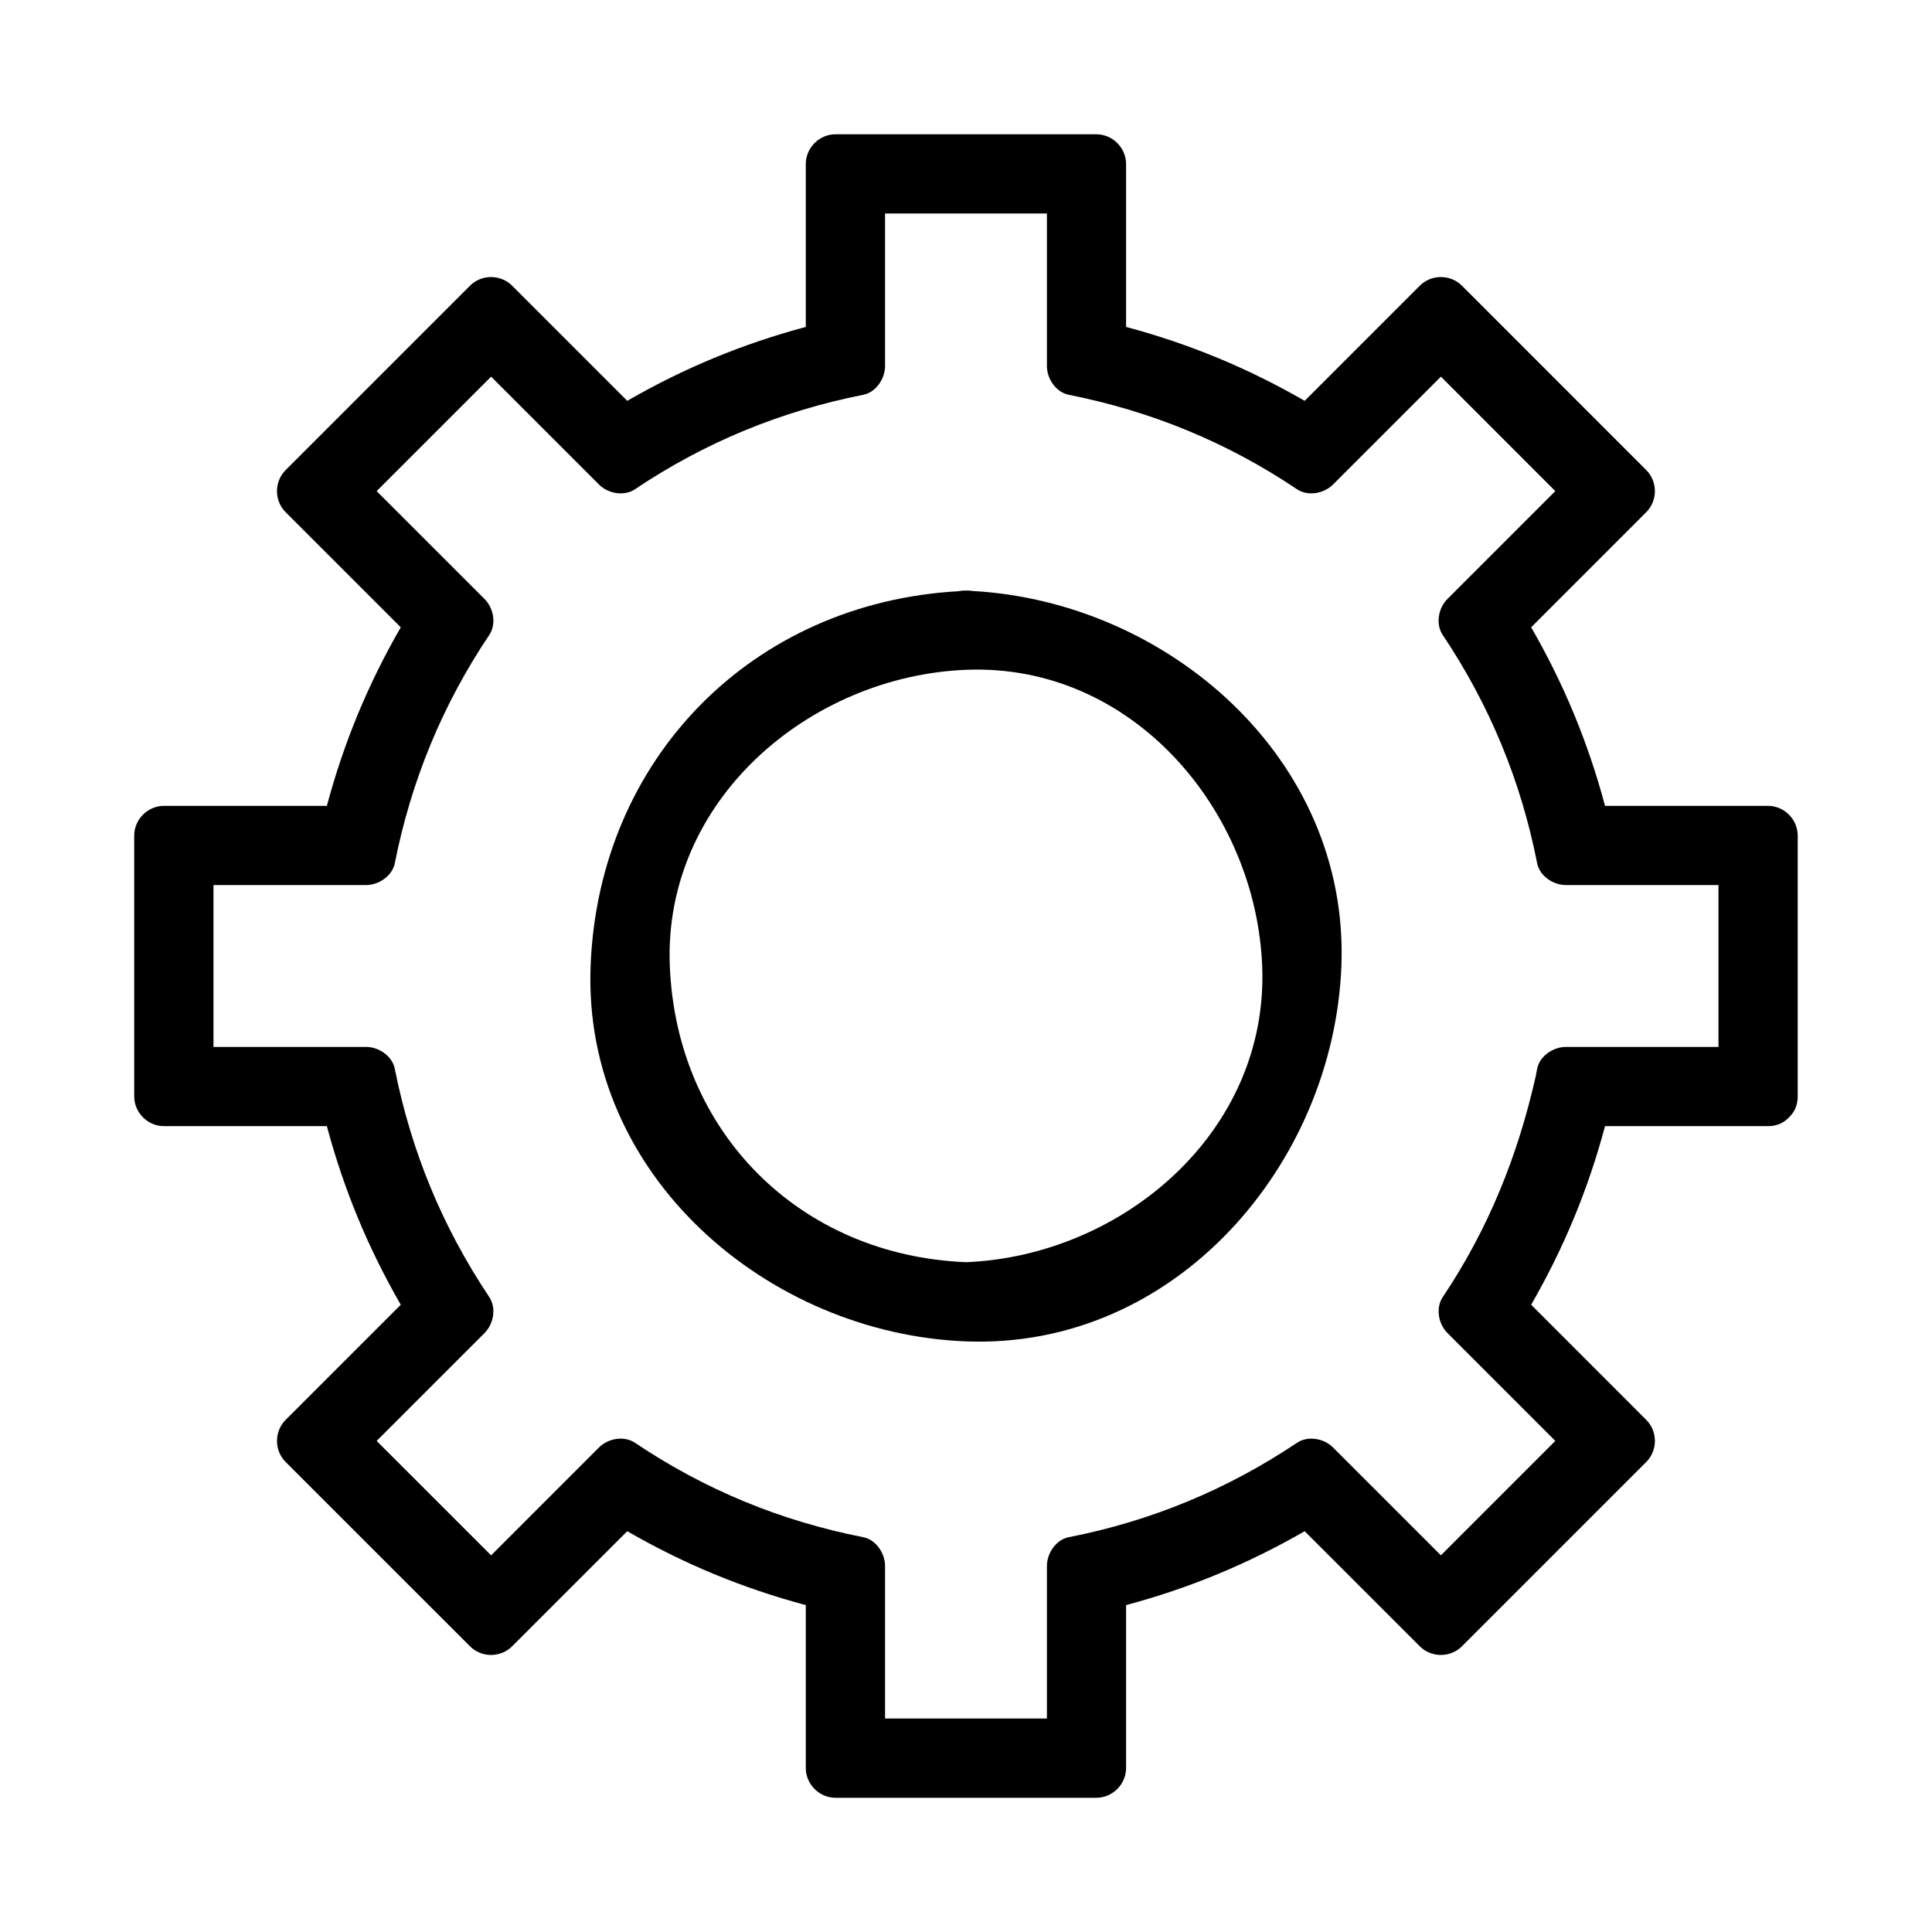
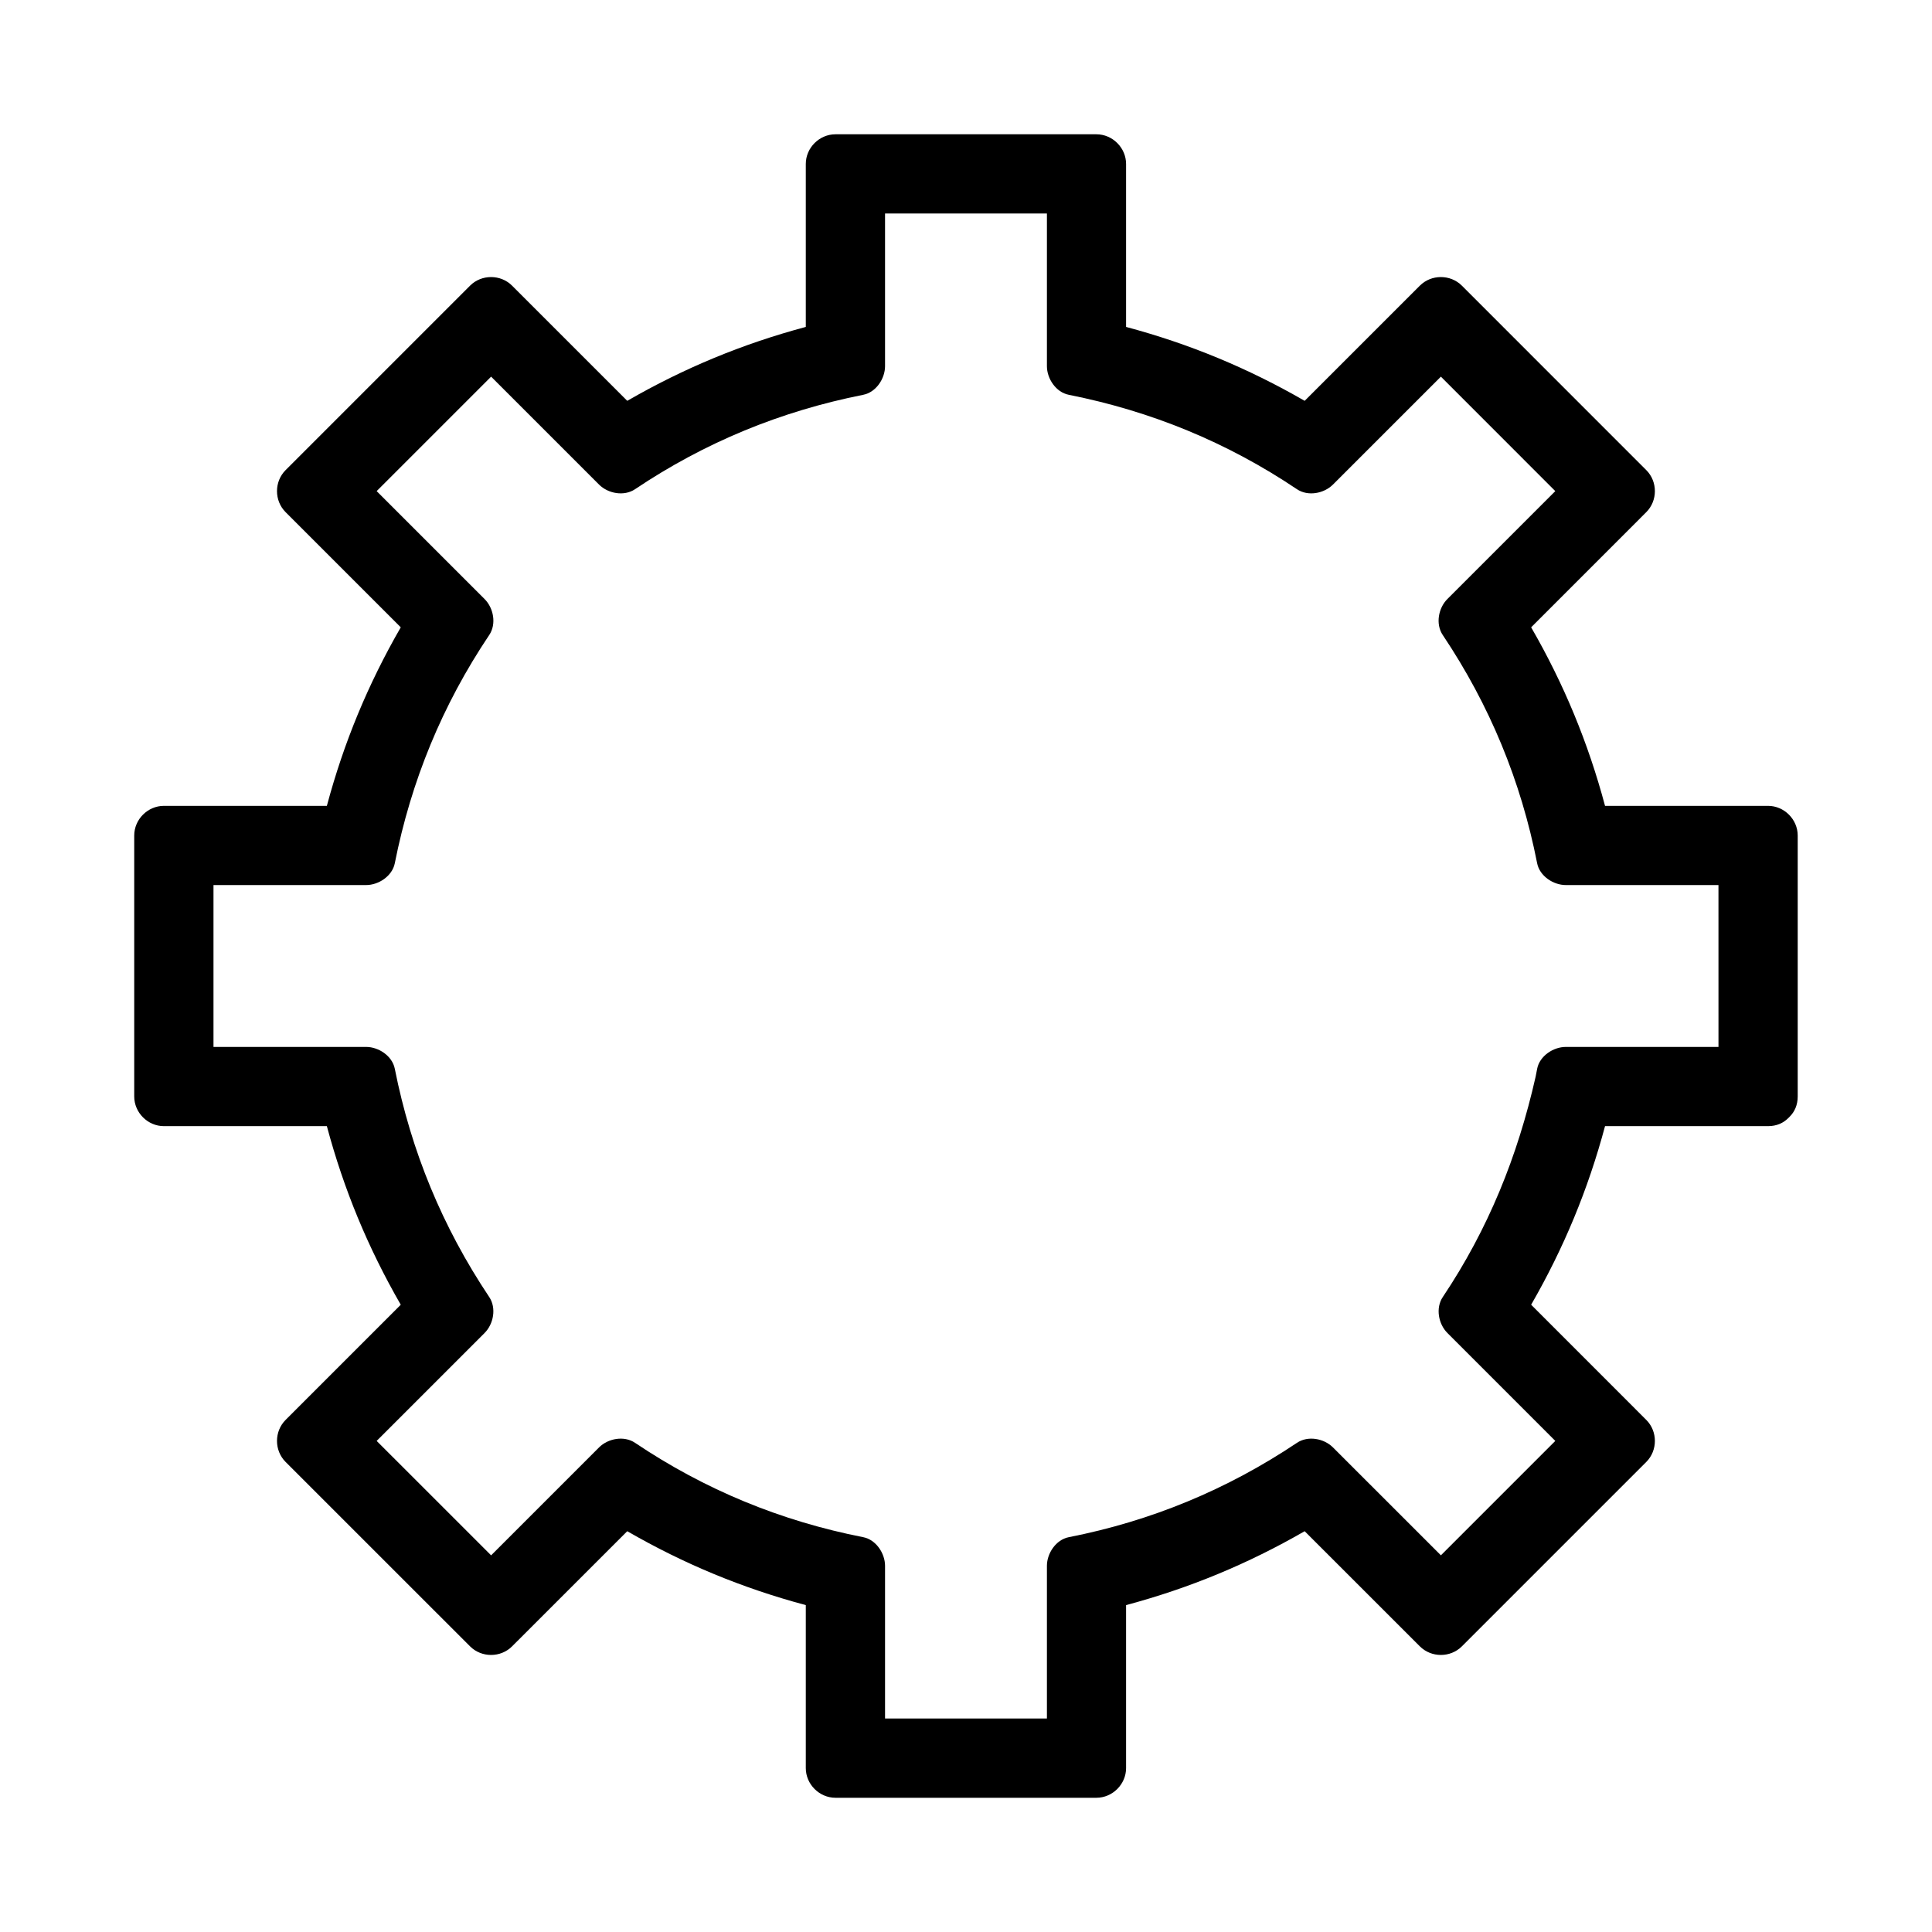
<svg xmlns="http://www.w3.org/2000/svg" fill="#000000" width="800px" height="800px" version="1.1" viewBox="144 144 512 512">
  <g>
    <path d="m612.54 357.56h-43.188c-4.496-16.793-10.898-32.27-19.582-47.316 10.172-10.172 20.348-20.348 30.516-30.523 3.035-3.035 3.035-8.098 0-11.133-16.289-16.297-32.578-32.59-48.875-48.887-3.035-3.035-8.098-3.035-11.133 0-10.176 10.172-20.352 20.348-30.527 30.523-15.047-8.676-30.527-15.09-47.328-19.586v-43.18c0-4.293-3.586-7.871-7.871-7.871h-69.137c-4.293 0-7.871 3.578-7.871 7.871v43.18c-16.793 4.496-32.27 10.91-47.316 19.586-10.176-10.176-20.348-20.348-30.523-30.523-3.035-3.035-8.098-3.035-11.133 0-16.297 16.297-32.59 32.59-48.887 48.887-3.035 3.035-3.035 8.098 0 11.133 10.172 10.176 20.348 20.352 30.523 30.523-8.676 15.051-15.09 30.523-19.586 47.316h-43.18c-4.293 0-7.871 3.578-7.871 7.871v69.137c0 4.289 3.578 7.871 7.871 7.871h43.18c4.496 16.801 10.91 32.273 19.586 47.332-10.176 10.172-20.348 20.348-30.523 30.523-3.035 3.035-3.035 8.098 0 11.133 16.297 16.289 32.59 32.578 48.887 48.875 3.035 3.035 8.098 3.035 11.133 0 10.176-10.172 20.352-20.348 30.523-30.516 15.047 8.68 30.523 15.09 47.316 19.582v43.188c0 4.289 3.578 7.871 7.871 7.871h69.137c4.289 0 7.871-3.586 7.871-7.871v-43.188c16.793-4.496 32.27-10.91 47.328-19.582 10.176 10.172 20.352 20.348 30.527 30.516 3.035 3.035 8.098 3.035 11.133 0 16.289-16.289 32.578-32.578 48.875-48.875 3.035-3.035 3.035-8.098 0-11.133-10.172-10.176-20.348-20.352-30.516-30.527 8.668-15.051 15.082-30.523 19.582-47.328h43.188c2.312 0 4.078-0.844 5.344-2.109 0.078-0.062 0.141-0.137 0.215-0.203 0.066-0.074 0.141-0.137 0.203-0.215 1.266-1.266 2.109-3.027 2.109-5.344v-69.137c0-4.293-3.582-7.871-7.871-7.871zm-13.125 63.887h-40.461c-3.297 0-6.934 2.379-7.59 5.785-0.137 0.703-0.273 1.41-0.41 2.113-4.769 21.082-12.531 40.348-24.602 58.379-1.953 2.918-1.16 7.148 1.227 9.535 9.531 9.531 19.062 19.066 28.59 28.598-10.109 10.109-20.215 20.215-30.316 30.316-9.531-9.531-19.066-19.062-28.598-28.59-2.387-2.387-6.621-3.18-9.535-1.227-18.52 12.395-38.641 20.73-60.492 25.016-3.402 0.668-5.785 4.289-5.785 7.59v40.461h-42.898v-40.461c0-3.301-2.379-6.922-5.777-7.59-21.836-4.281-41.996-12.586-60.484-25.016-2.914-1.957-7.152-1.156-9.535 1.227-9.531 9.531-19.066 19.066-28.598 28.598-10.109-10.109-20.219-20.219-30.332-30.324l28.598-28.598c2.387-2.387 3.18-6.621 1.234-9.535-12.402-18.562-20.684-38.625-25.027-60.492-0.672-3.402-4.281-5.785-7.59-5.785h-40.457v-42.898h40.457c3.305 0 6.918-2.379 7.59-5.777 4.34-21.848 12.602-41.965 25.027-60.484 1.957-2.918 1.156-7.152-1.234-9.539-9.531-9.531-19.066-19.066-28.598-28.598 10.113-10.109 20.227-20.219 30.332-30.332l28.598 28.598c2.387 2.387 6.621 3.184 9.535 1.234 18.527-12.434 38.629-20.688 60.484-25.027 3.402-0.672 5.777-4.281 5.777-7.59v-40.457h42.898v40.457c0 3.305 2.379 6.918 5.785 7.59 21.844 4.34 41.973 12.59 60.484 25.027 2.914 1.957 7.152 1.148 9.535-1.234 9.535-9.531 19.07-19.066 28.605-28.598 10.109 10.113 20.215 20.219 30.316 30.332l-28.598 28.598c-2.387 2.387-3.18 6.621-1.227 9.539 12.402 18.52 20.723 38.625 25.016 60.484 0.668 3.402 4.289 5.777 7.59 5.777h40.461c0.004 14.305 0.004 28.598 0.004 42.898z" />
-     <path d="m401.8 300.62c-0.555-0.102-1.16-0.137-1.801-0.109-0.719-0.027-1.375 0.043-1.996 0.168-54.633 3.066-95.363 44.34-97.488 99.32-2.144 55.605 47.059 97.453 99.488 99.48 55.605 2.144 97.453-47.055 99.48-99.48 2.121-54.969-45.938-96.477-97.684-99.379zm-1.797 177.87c-44.074-1.789-76.707-34.418-78.496-78.488-1.785-44.031 37.141-76.82 78.496-78.496 44.031-1.785 76.816 37.145 78.488 78.496 1.785 44.031-37.137 76.812-78.488 78.488z" />
  </g>
</svg>